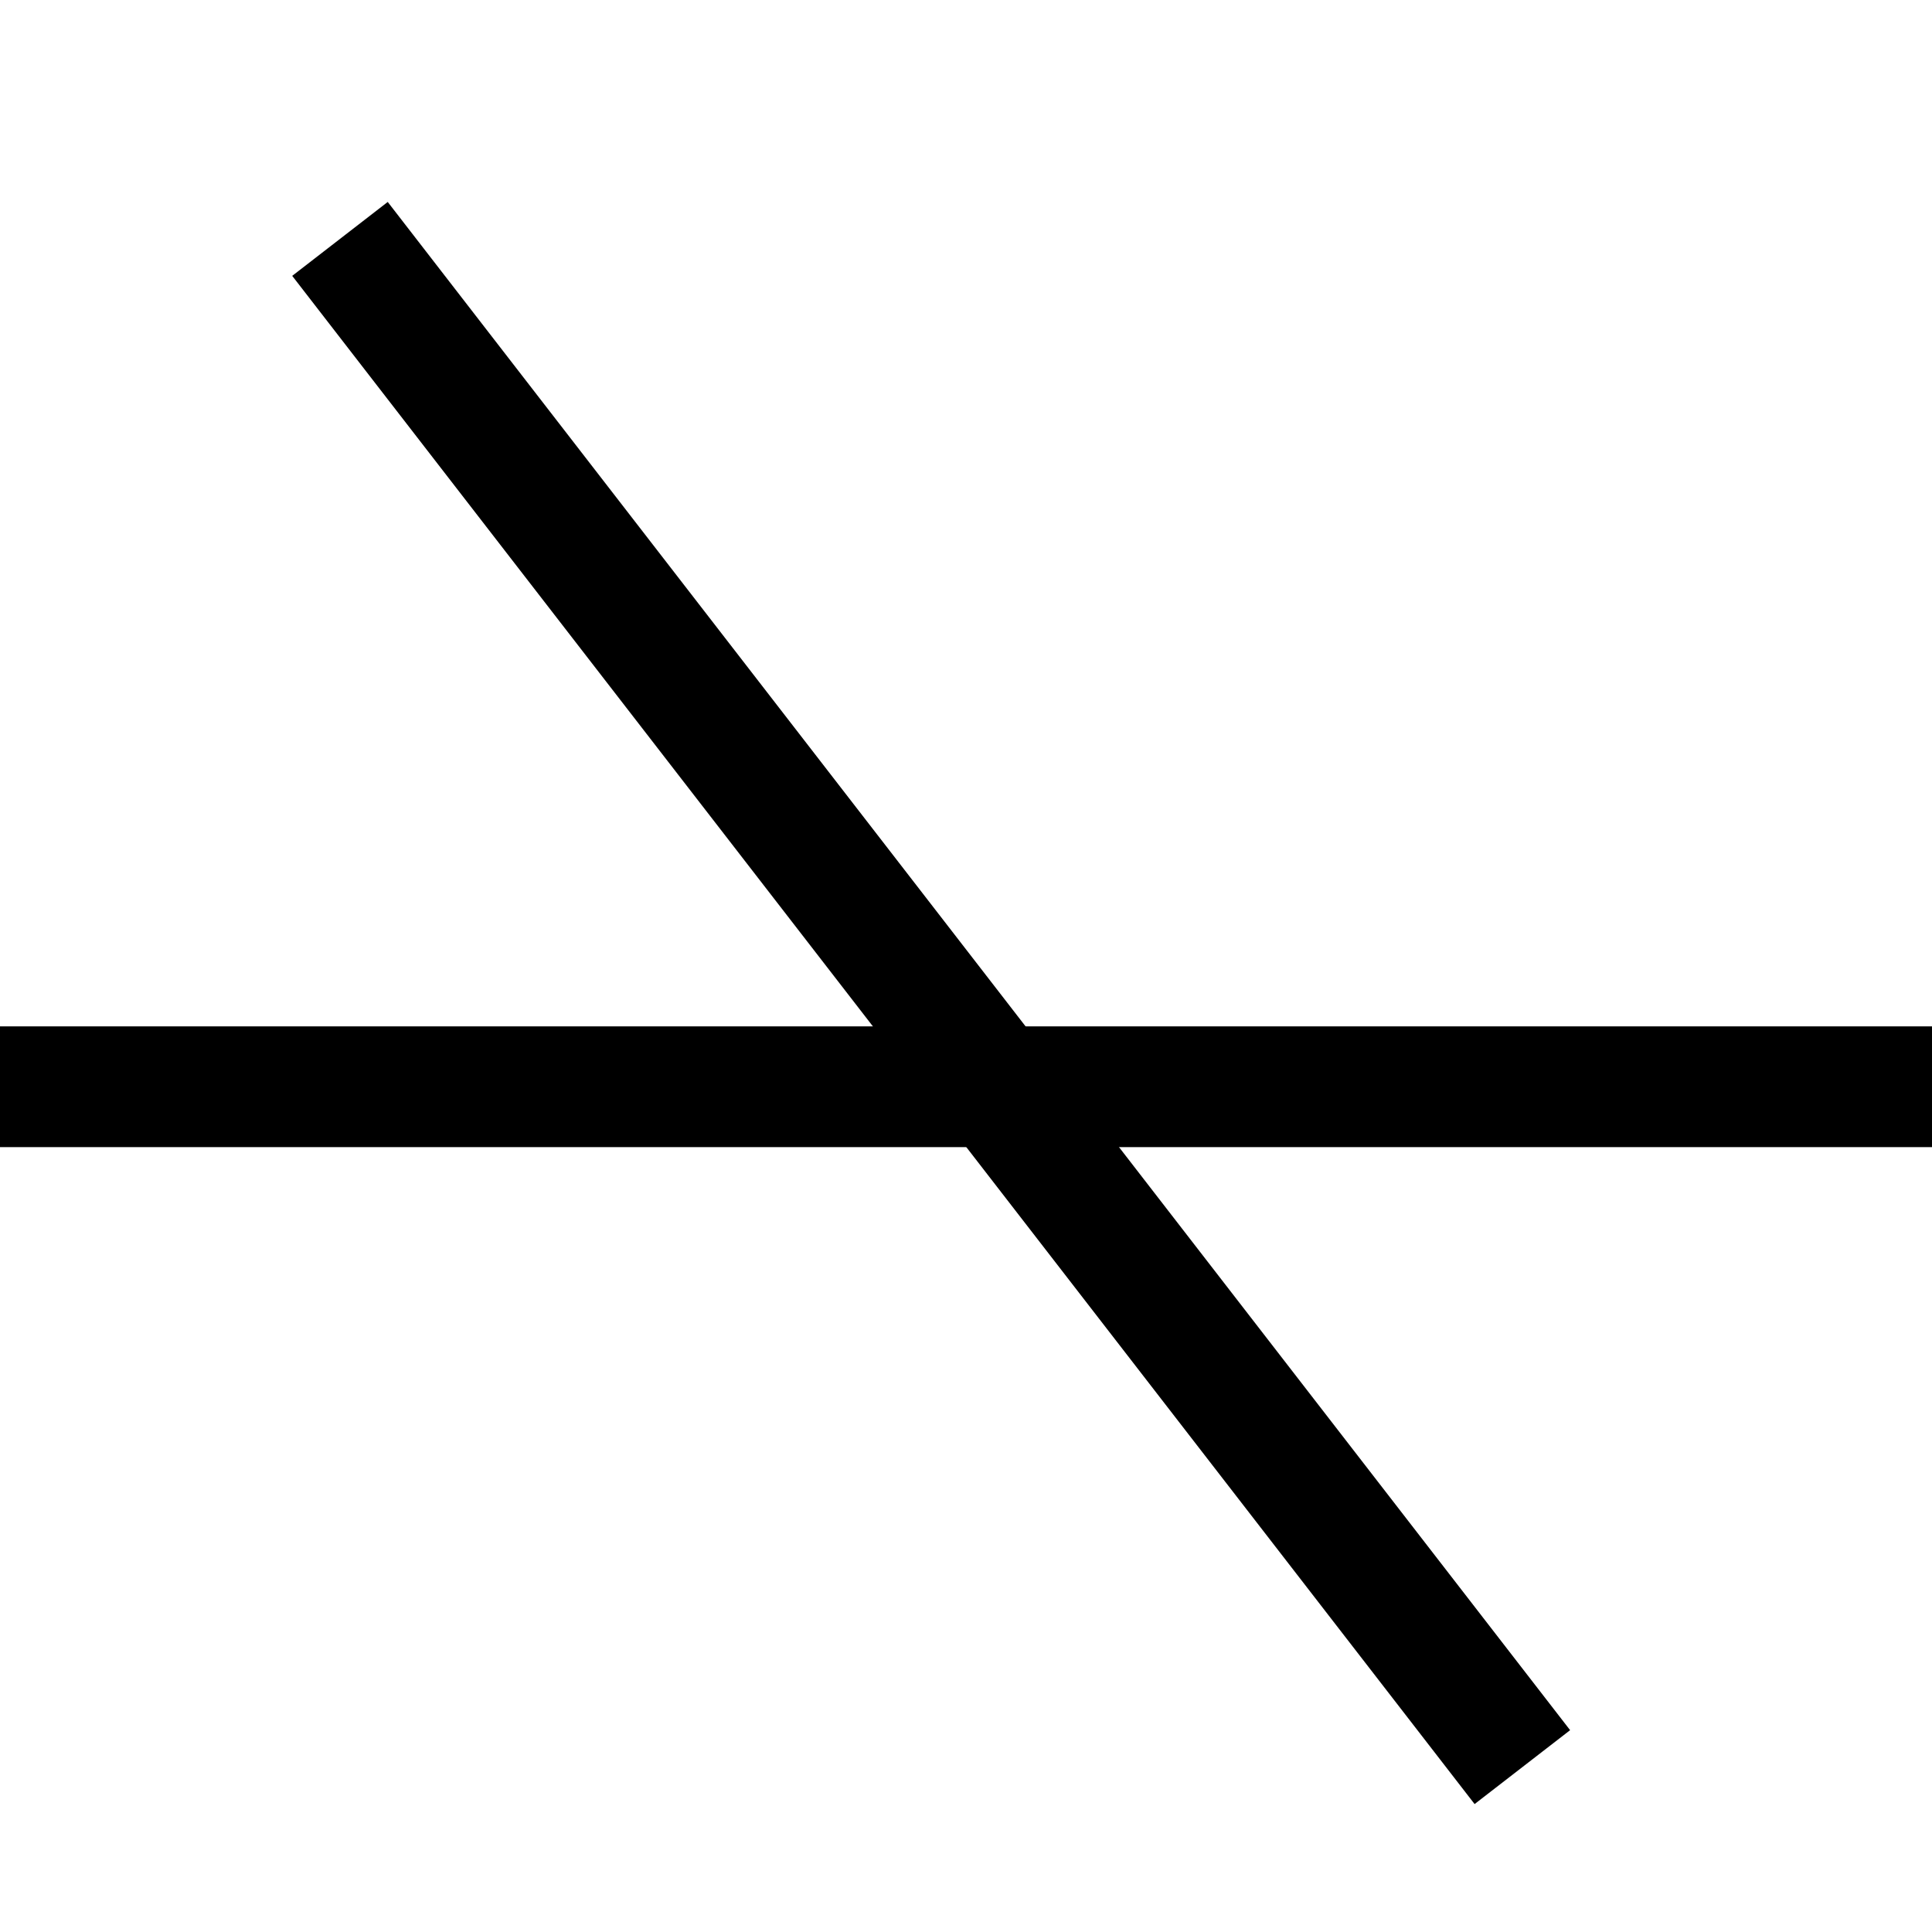
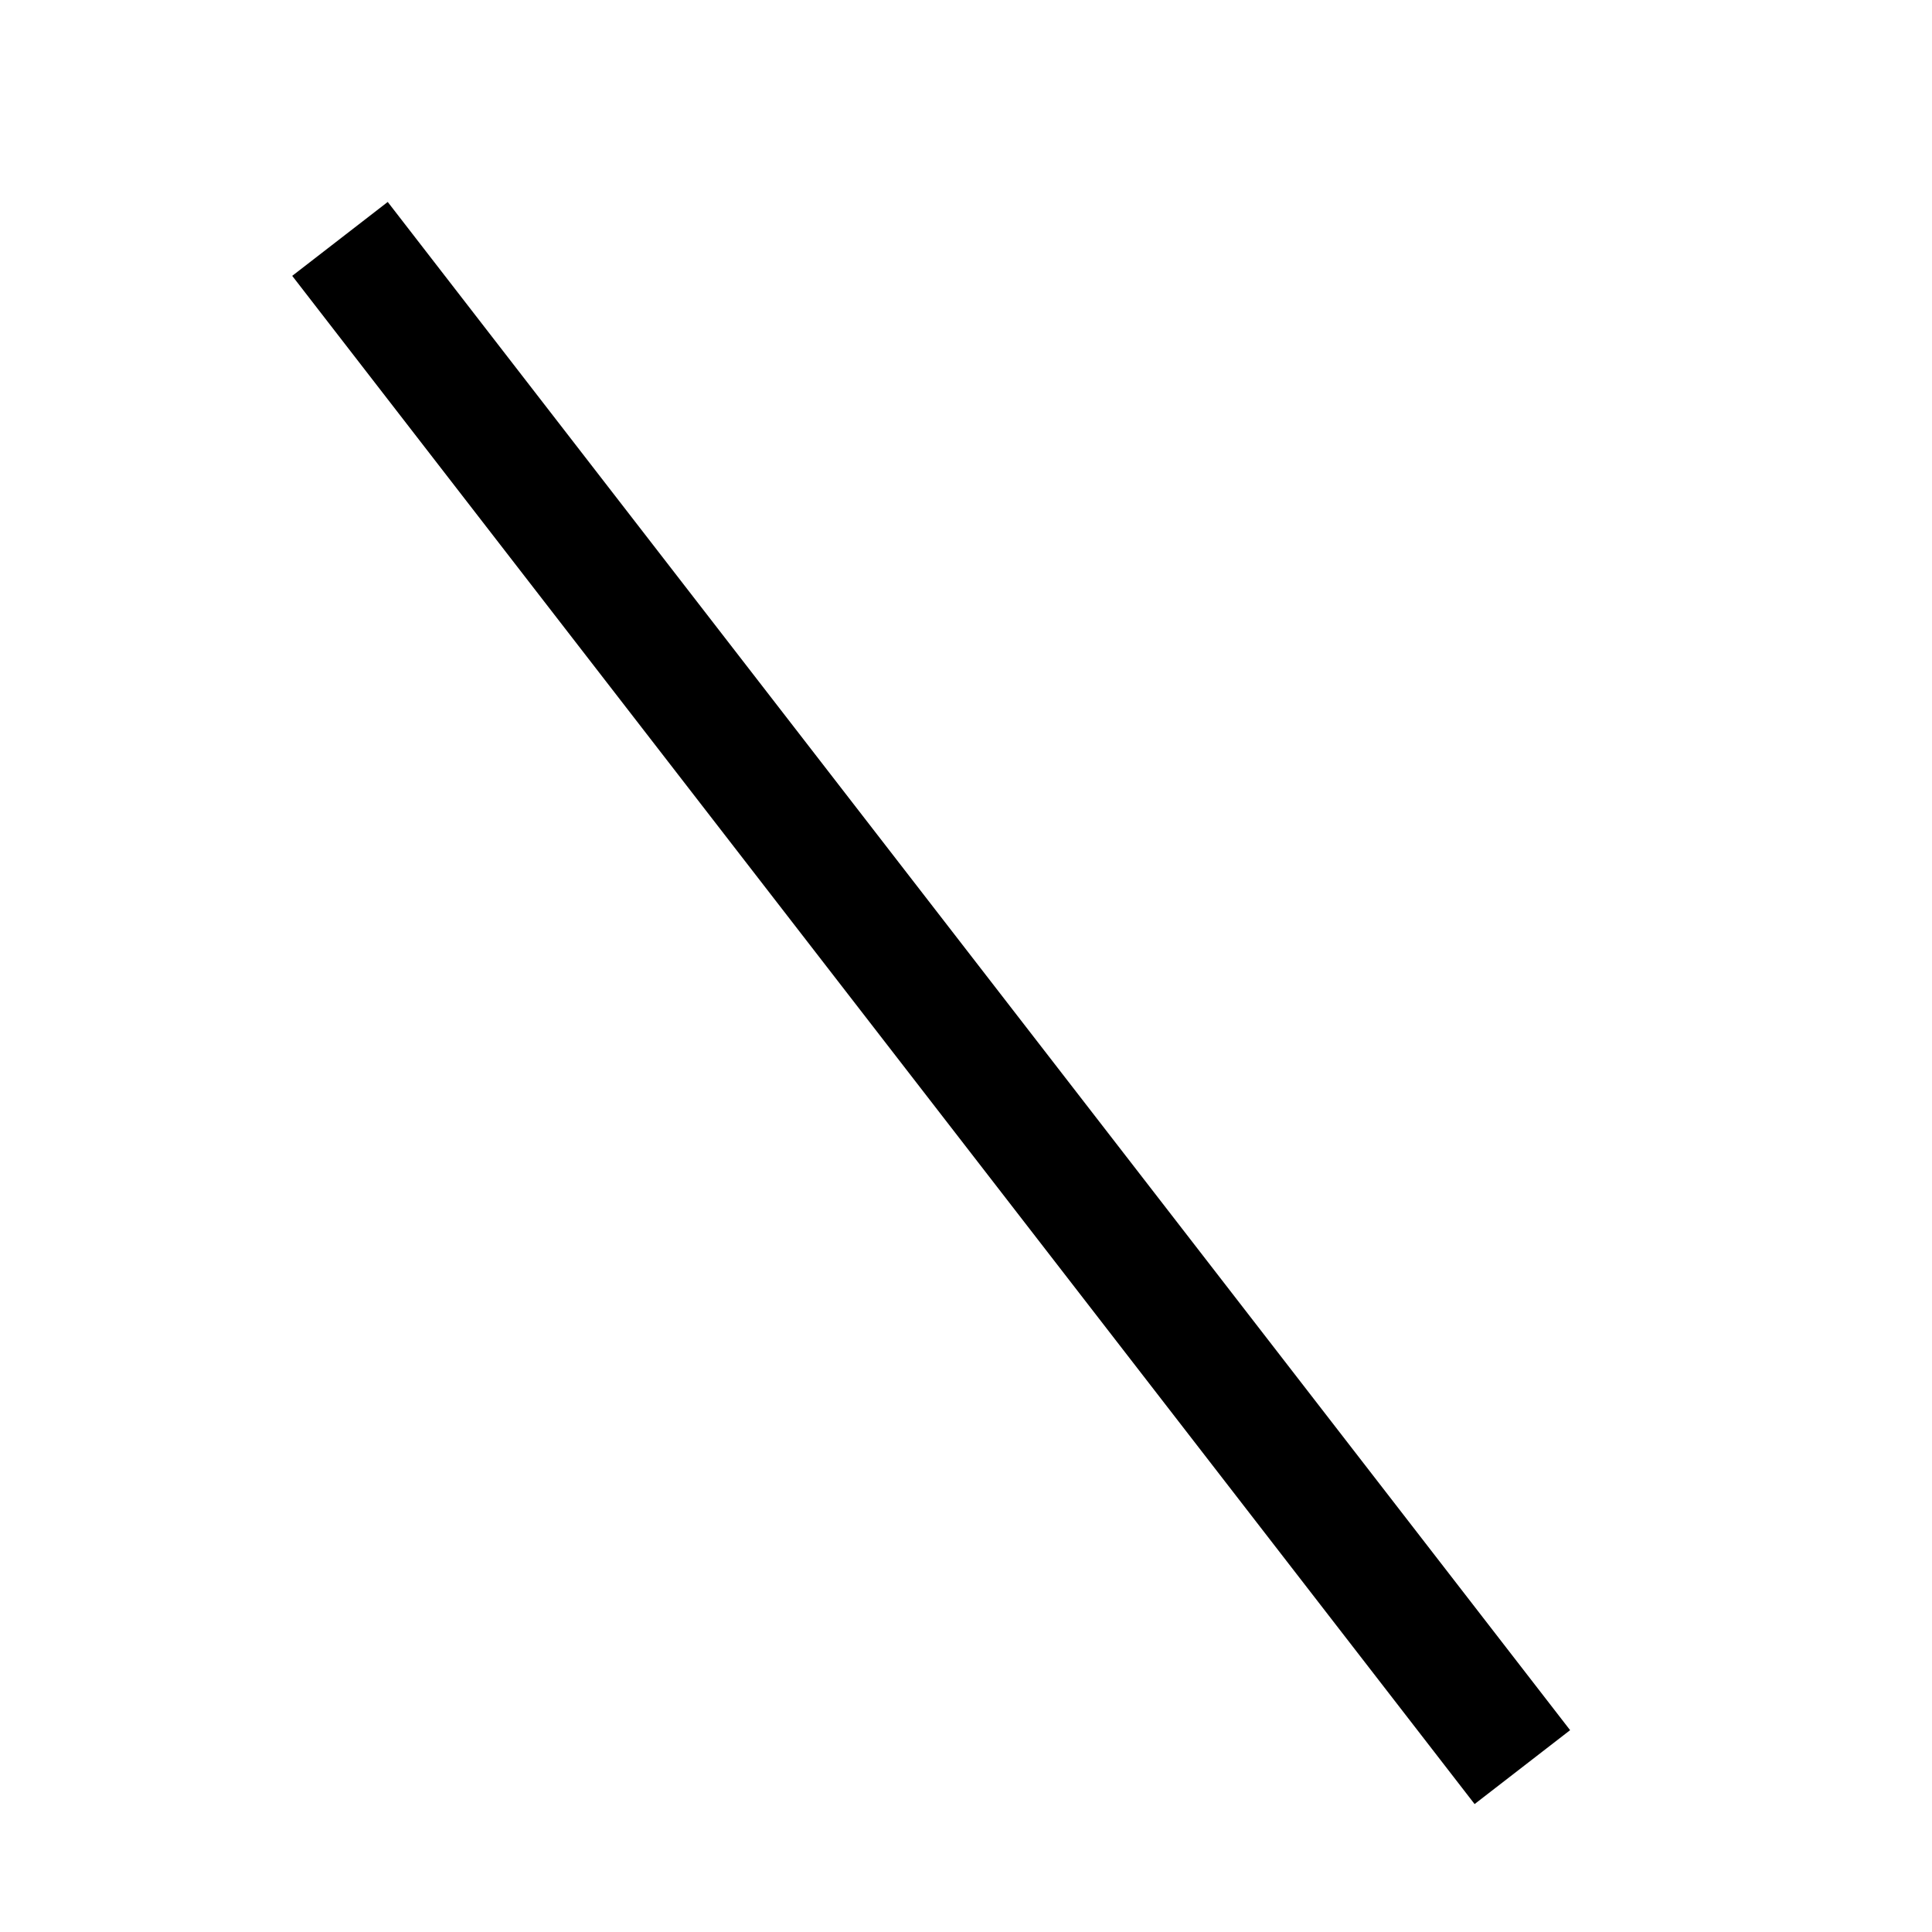
<svg xmlns="http://www.w3.org/2000/svg" width="32" height="32" viewBox="0 0 32 32" fill="none">
-   <line y1="-1" x2="32" y2="-1" transform="matrix(-1 0 0 1 32 19)" stroke="currentColor" stroke-width="2" />
  <line y1="-1" x2="32" y2="-1" transform="matrix(0.612 0.791 0.791 -0.612 6.422 3.345)" stroke="currentColor" stroke-width="2" />
</svg>